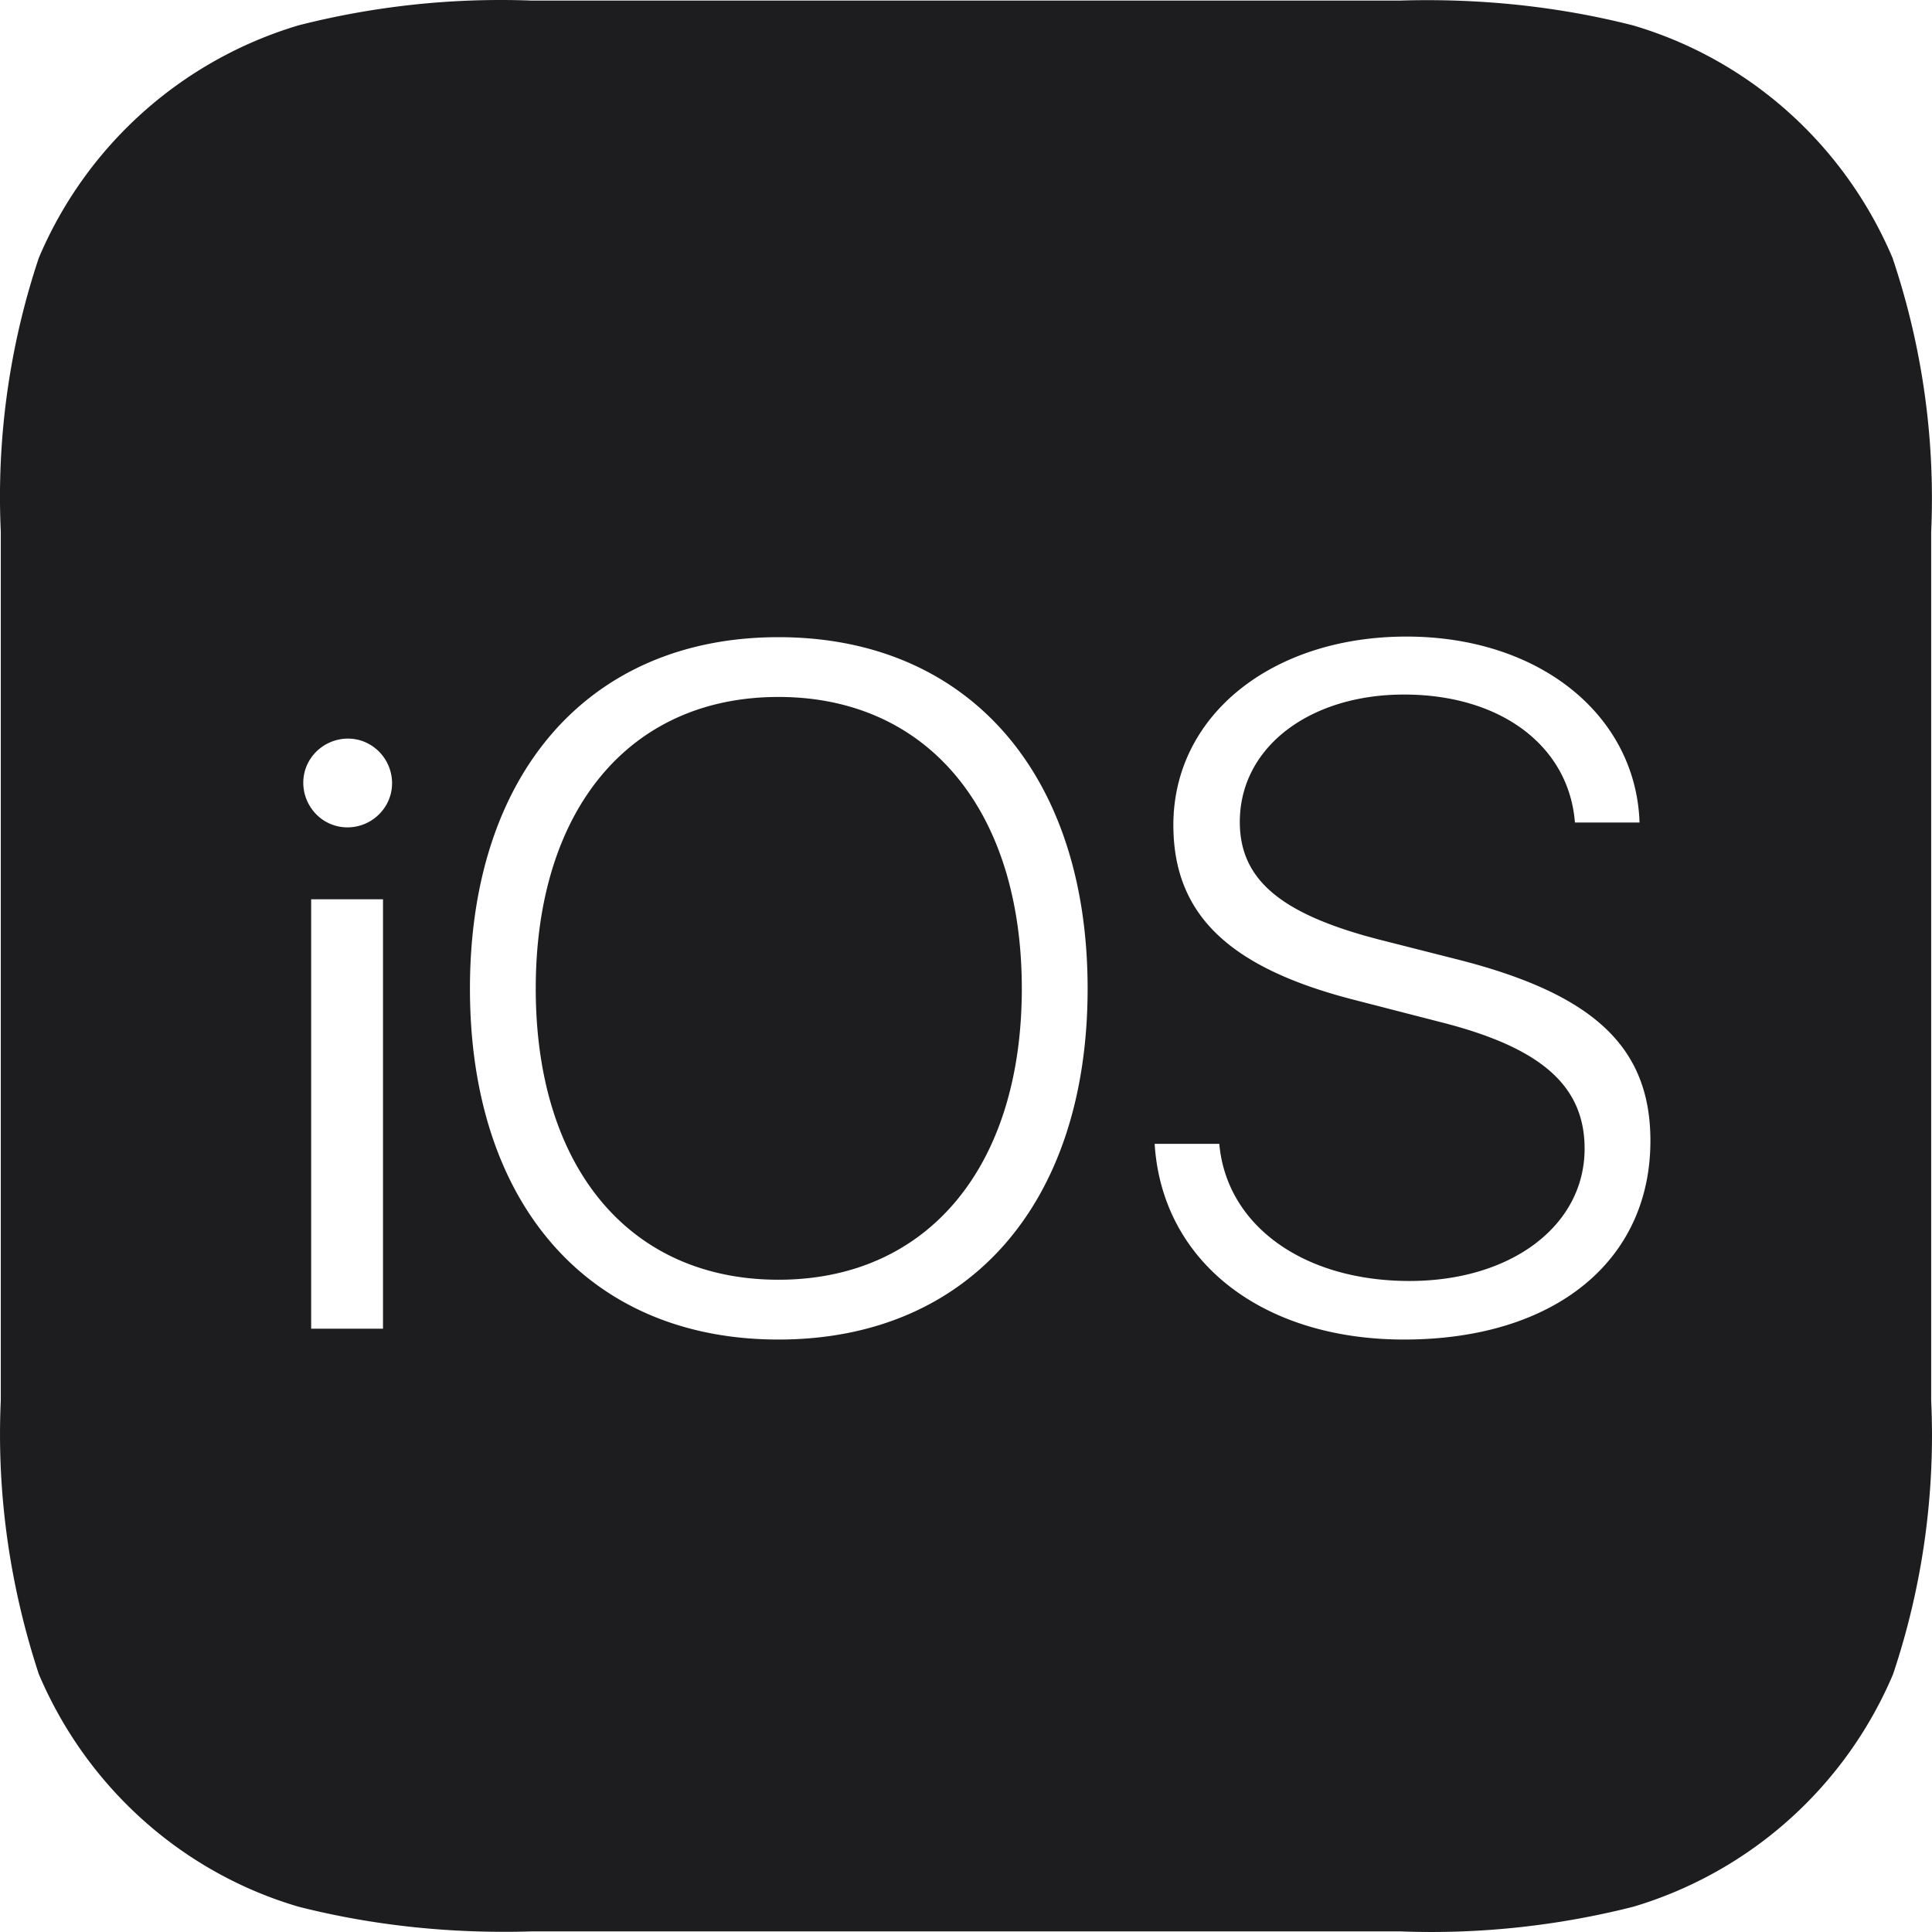
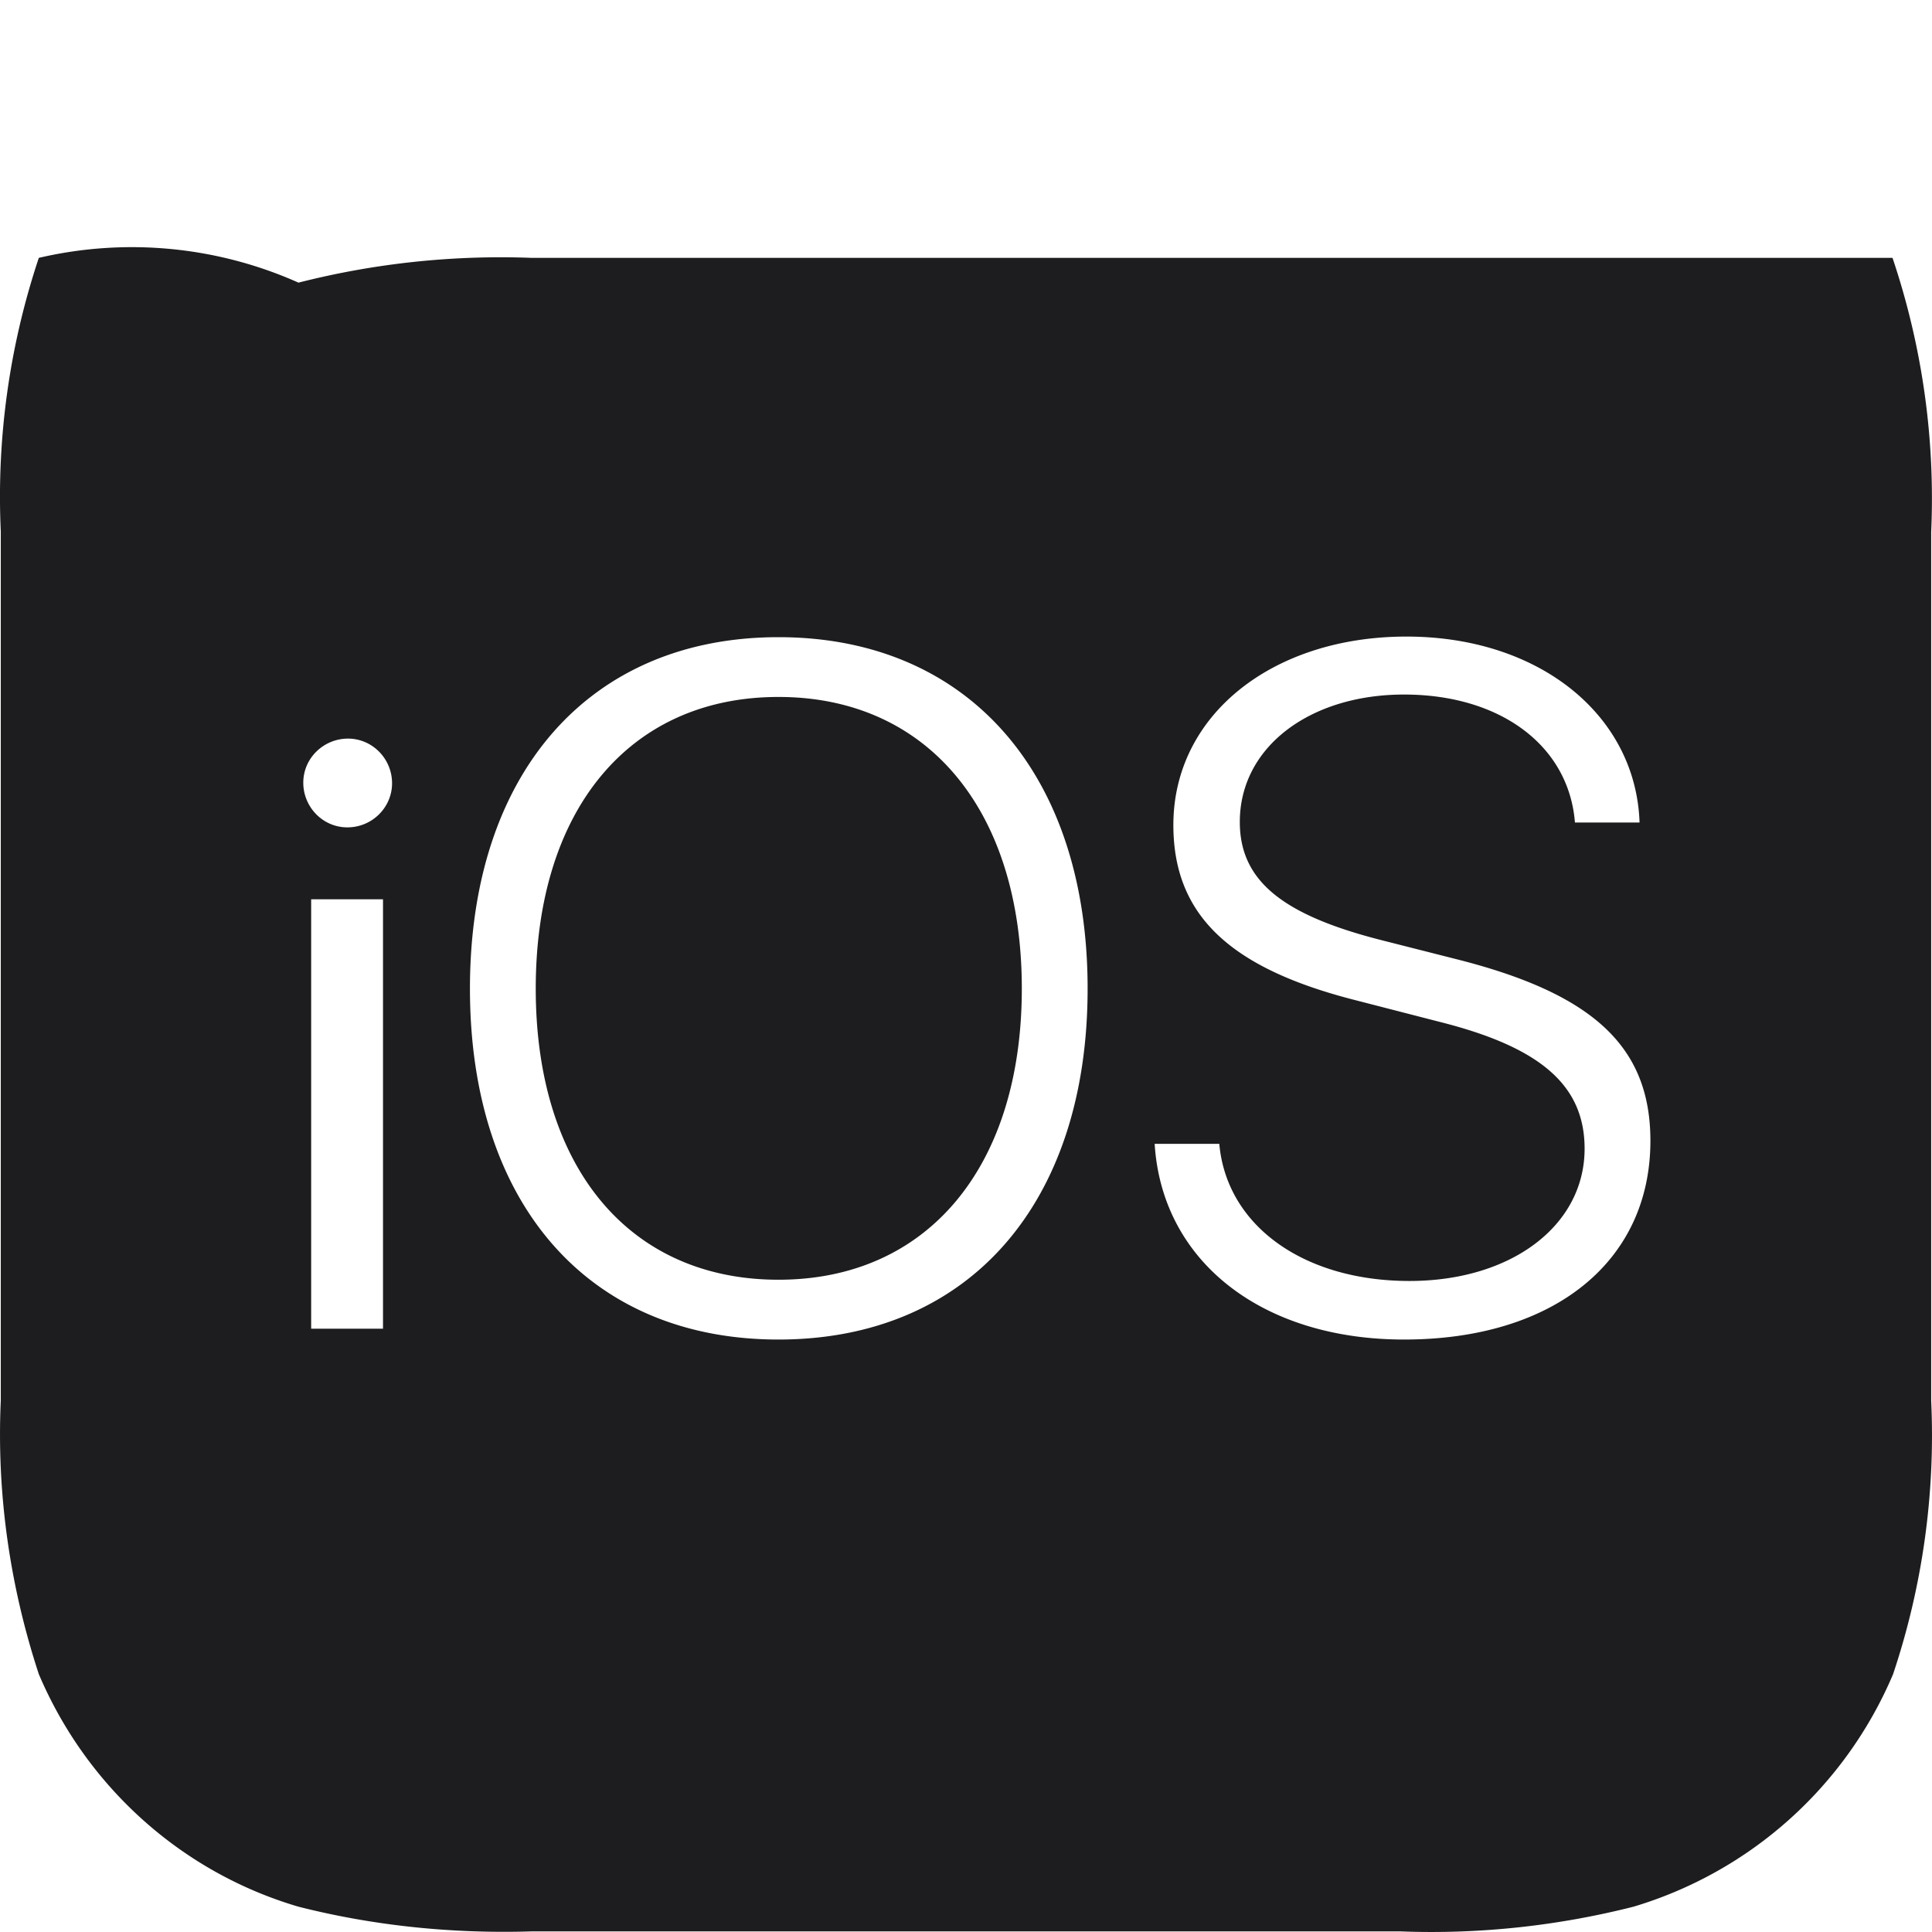
<svg xmlns="http://www.w3.org/2000/svg" width="160" height="160" viewBox="0 0 160 160">
-   <path fill="#1d1d1f" d="M156.73 21.355c-3.946-9.303-11.799-16.404-21.502-19.255-6.3-1.602-12.8-2.251-19.304-2.052H44.02c-6.499-.245-13 .446-19.301 2.052A33.883 33.883 0 0 0 3.215 21.355a62.392 62.392 0 0 0-3.15 22.658v71.972c-.35 7.703.75 15.356 3.149 22.659 3.951 9.305 11.801 16.406 21.504 19.26 6.299 1.597 12.799 2.246 19.301 2.046h71.958c6.5.249 12.999-.449 19.304-2.046a33.876 33.876 0 0 0 21.497-19.26 62.29 62.29 0 0 0 3.154-22.659V44.062a62.396 62.396 0 0 0-3.202-22.707zM31.719 110.036h-5.95V74.473h5.95v35.563zm-2.952-41.517c-2.049 0-3.65-1.7-3.65-3.698 0-2.051 1.702-3.653 3.702-3.653s3.65 1.651 3.65 3.702c-.001 1.998-1.652 3.649-3.702 3.649zm35.704 42.416c-15.702 0-25.552-11.205-25.552-29.062 0-17.852 9.901-29.105 25.552-29.105s25.601 11.253 25.601 29.105c0 17.856-9.898 29.062-25.601 29.062zm51.805 0c-11.798 0-20.052-6.501-20.652-16.206h5.353c.601 6.75 6.949 11.356 15.749 11.356 8.454 0 14.504-4.602 14.504-10.956 0-5.251-3.653-8.401-12.003-10.502l-6.998-1.802c-10.402-2.652-15.056-7.048-15.056-14.501 0-9.104 8.203-15.606 19.304-15.606 11.002 0 19.001 6.502 19.304 15.4h-5.352c-.498-6.35-6.154-10.599-14.152-10.599-7.799 0-13.601 4.347-13.601 10.55 0 4.855 3.501 7.708 11.803 9.809l6.1 1.548c11.301 2.847 16.101 7.205 16.101 15.054-.001 9.955-7.951 16.455-20.404 16.455zM64.471 57.719c-12.35 0-20.103 9.354-20.103 24.153 0 14.811 7.752 24.11 20.103 24.11 12.353 0 20.151-9.35 20.151-24.11.001-14.75-7.798-24.153-20.151-24.153z" />
+   <path fill="#1d1d1f" d="M156.73 21.355H44.02c-6.499-.245-13 .446-19.301 2.052A33.883 33.883 0 0 0 3.215 21.355a62.392 62.392 0 0 0-3.15 22.658v71.972c-.35 7.703.75 15.356 3.149 22.659 3.951 9.305 11.801 16.406 21.504 19.26 6.299 1.597 12.799 2.246 19.301 2.046h71.958c6.5.249 12.999-.449 19.304-2.046a33.876 33.876 0 0 0 21.497-19.26 62.29 62.29 0 0 0 3.154-22.659V44.062a62.396 62.396 0 0 0-3.202-22.707zM31.719 110.036h-5.95V74.473h5.95v35.563zm-2.952-41.517c-2.049 0-3.65-1.7-3.65-3.698 0-2.051 1.702-3.653 3.702-3.653s3.65 1.651 3.65 3.702c-.001 1.998-1.652 3.649-3.702 3.649zm35.704 42.416c-15.702 0-25.552-11.205-25.552-29.062 0-17.852 9.901-29.105 25.552-29.105s25.601 11.253 25.601 29.105c0 17.856-9.898 29.062-25.601 29.062zm51.805 0c-11.798 0-20.052-6.501-20.652-16.206h5.353c.601 6.75 6.949 11.356 15.749 11.356 8.454 0 14.504-4.602 14.504-10.956 0-5.251-3.653-8.401-12.003-10.502l-6.998-1.802c-10.402-2.652-15.056-7.048-15.056-14.501 0-9.104 8.203-15.606 19.304-15.606 11.002 0 19.001 6.502 19.304 15.4h-5.352c-.498-6.35-6.154-10.599-14.152-10.599-7.799 0-13.601 4.347-13.601 10.55 0 4.855 3.501 7.708 11.803 9.809l6.1 1.548c11.301 2.847 16.101 7.205 16.101 15.054-.001 9.955-7.951 16.455-20.404 16.455zM64.471 57.719c-12.35 0-20.103 9.354-20.103 24.153 0 14.811 7.752 24.11 20.103 24.11 12.353 0 20.151-9.35 20.151-24.11.001-14.75-7.798-24.153-20.151-24.153z" />
</svg>